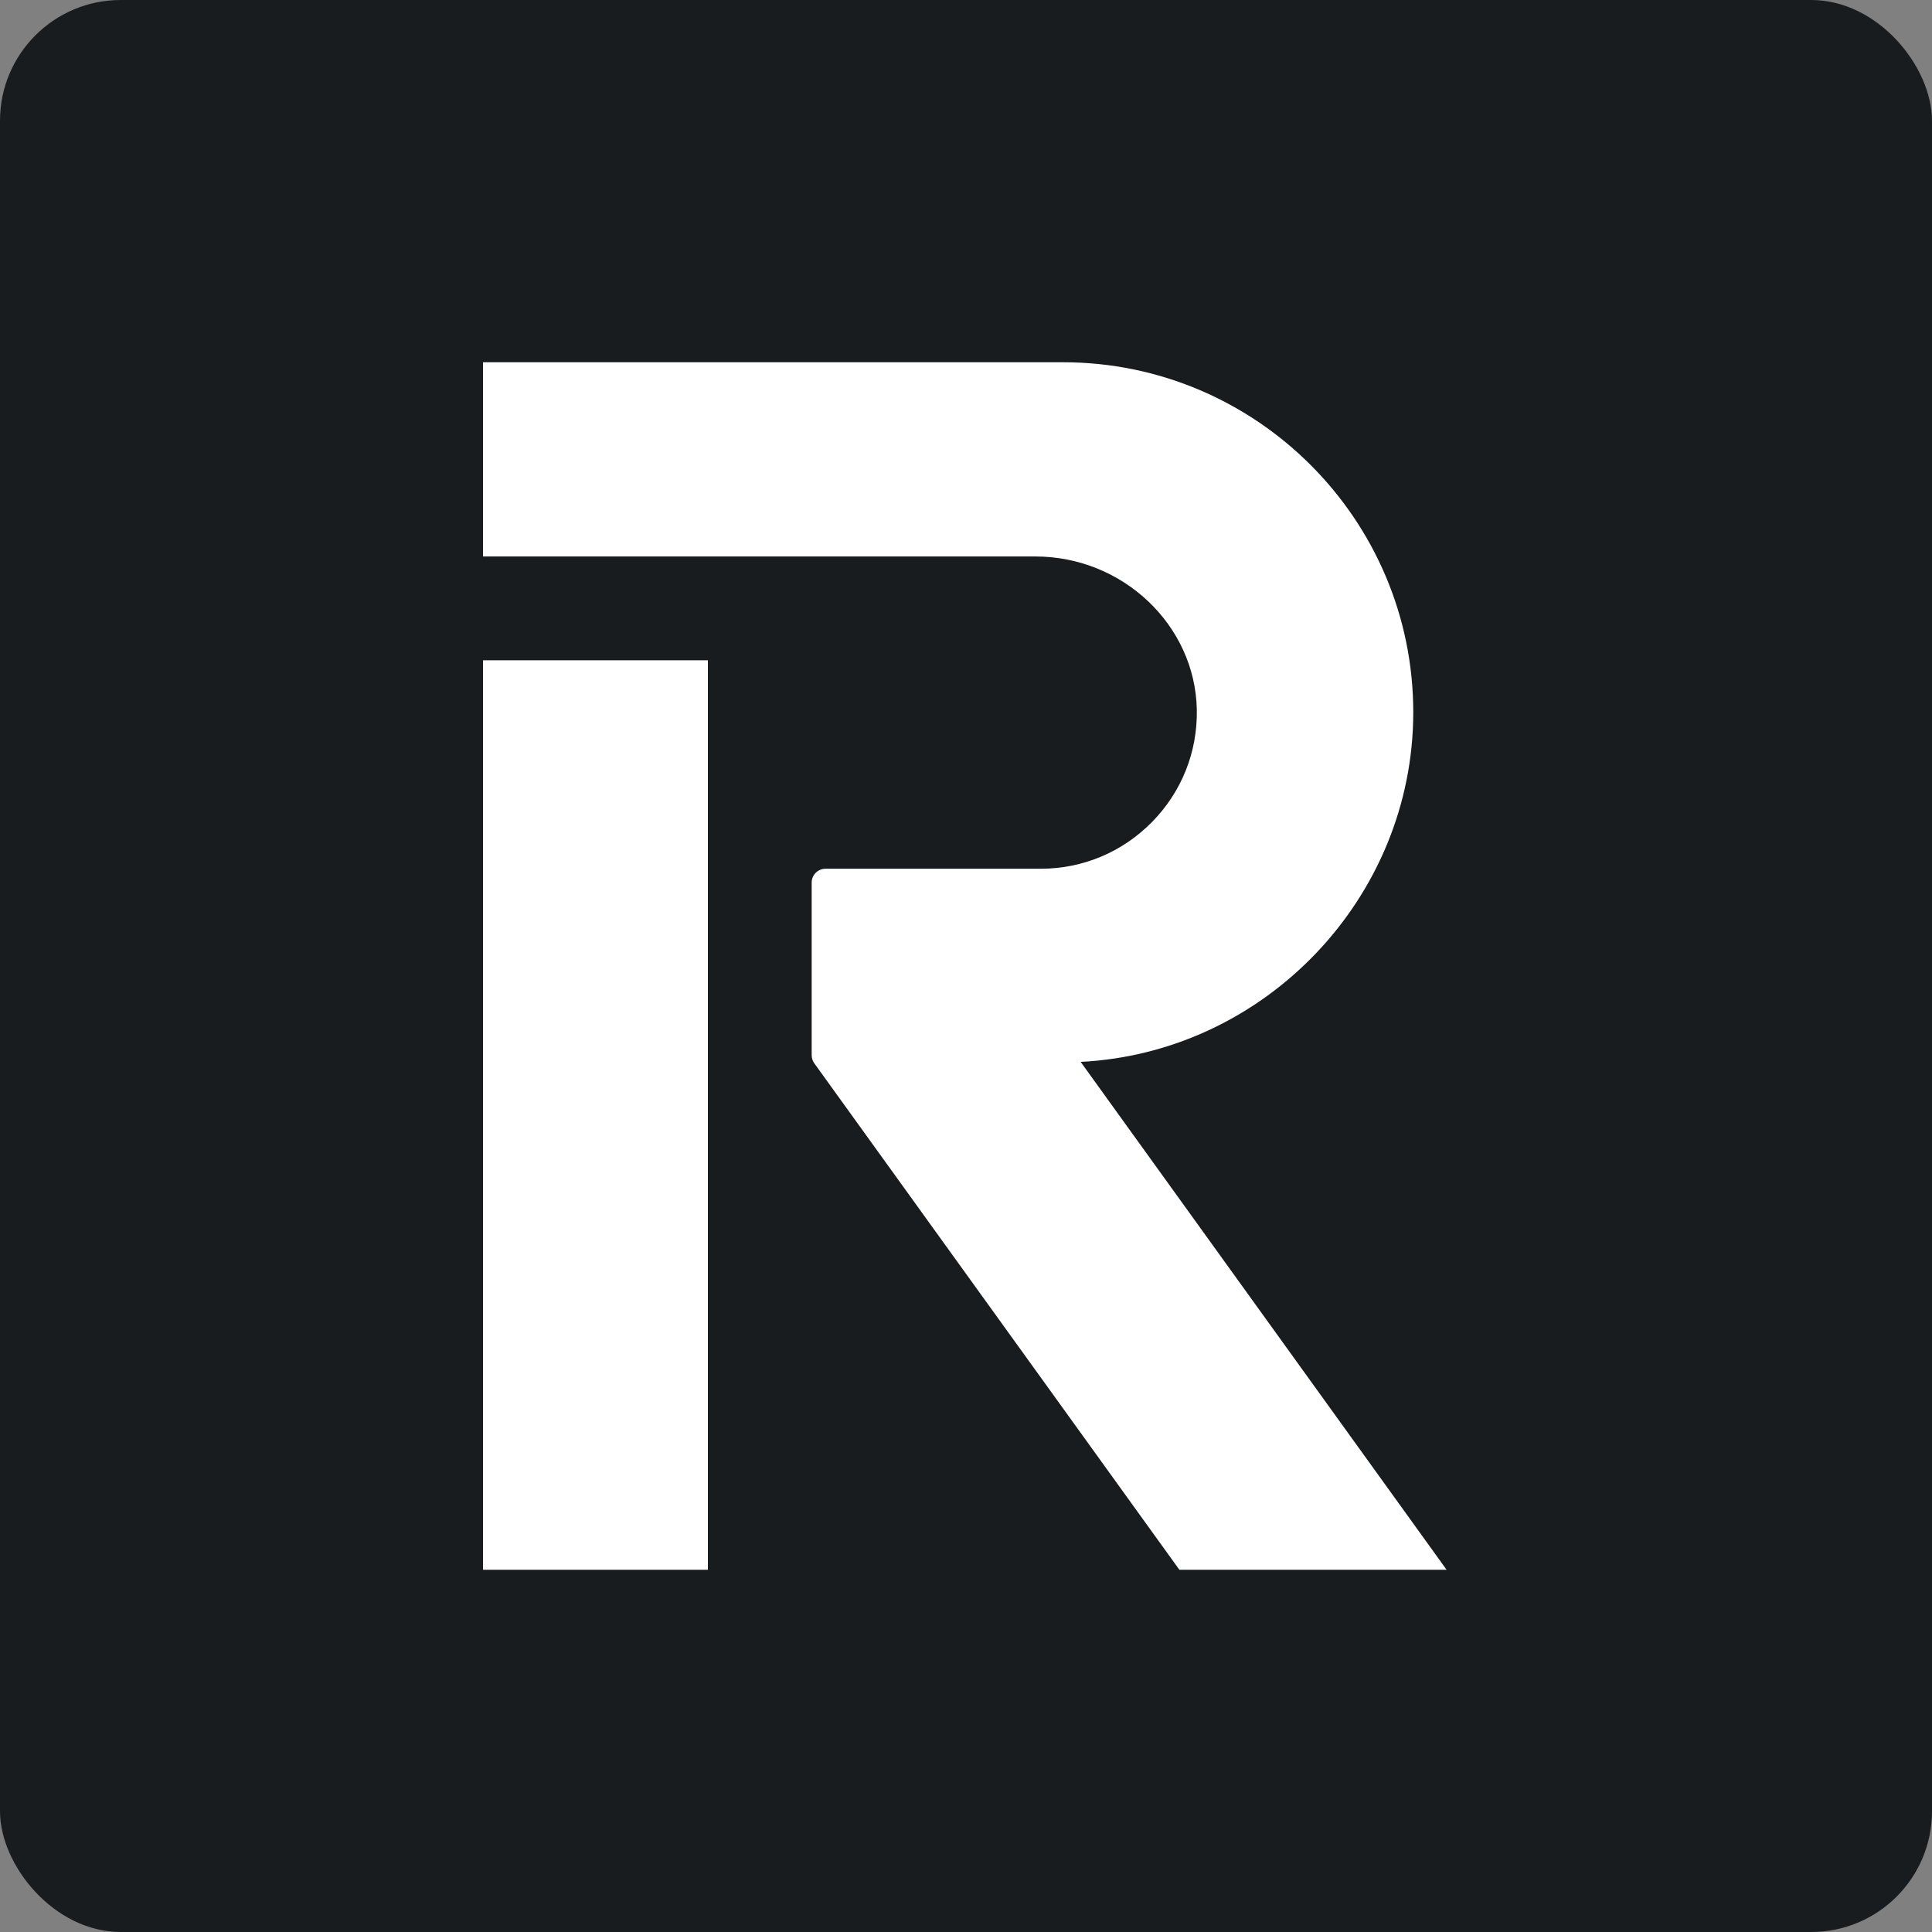
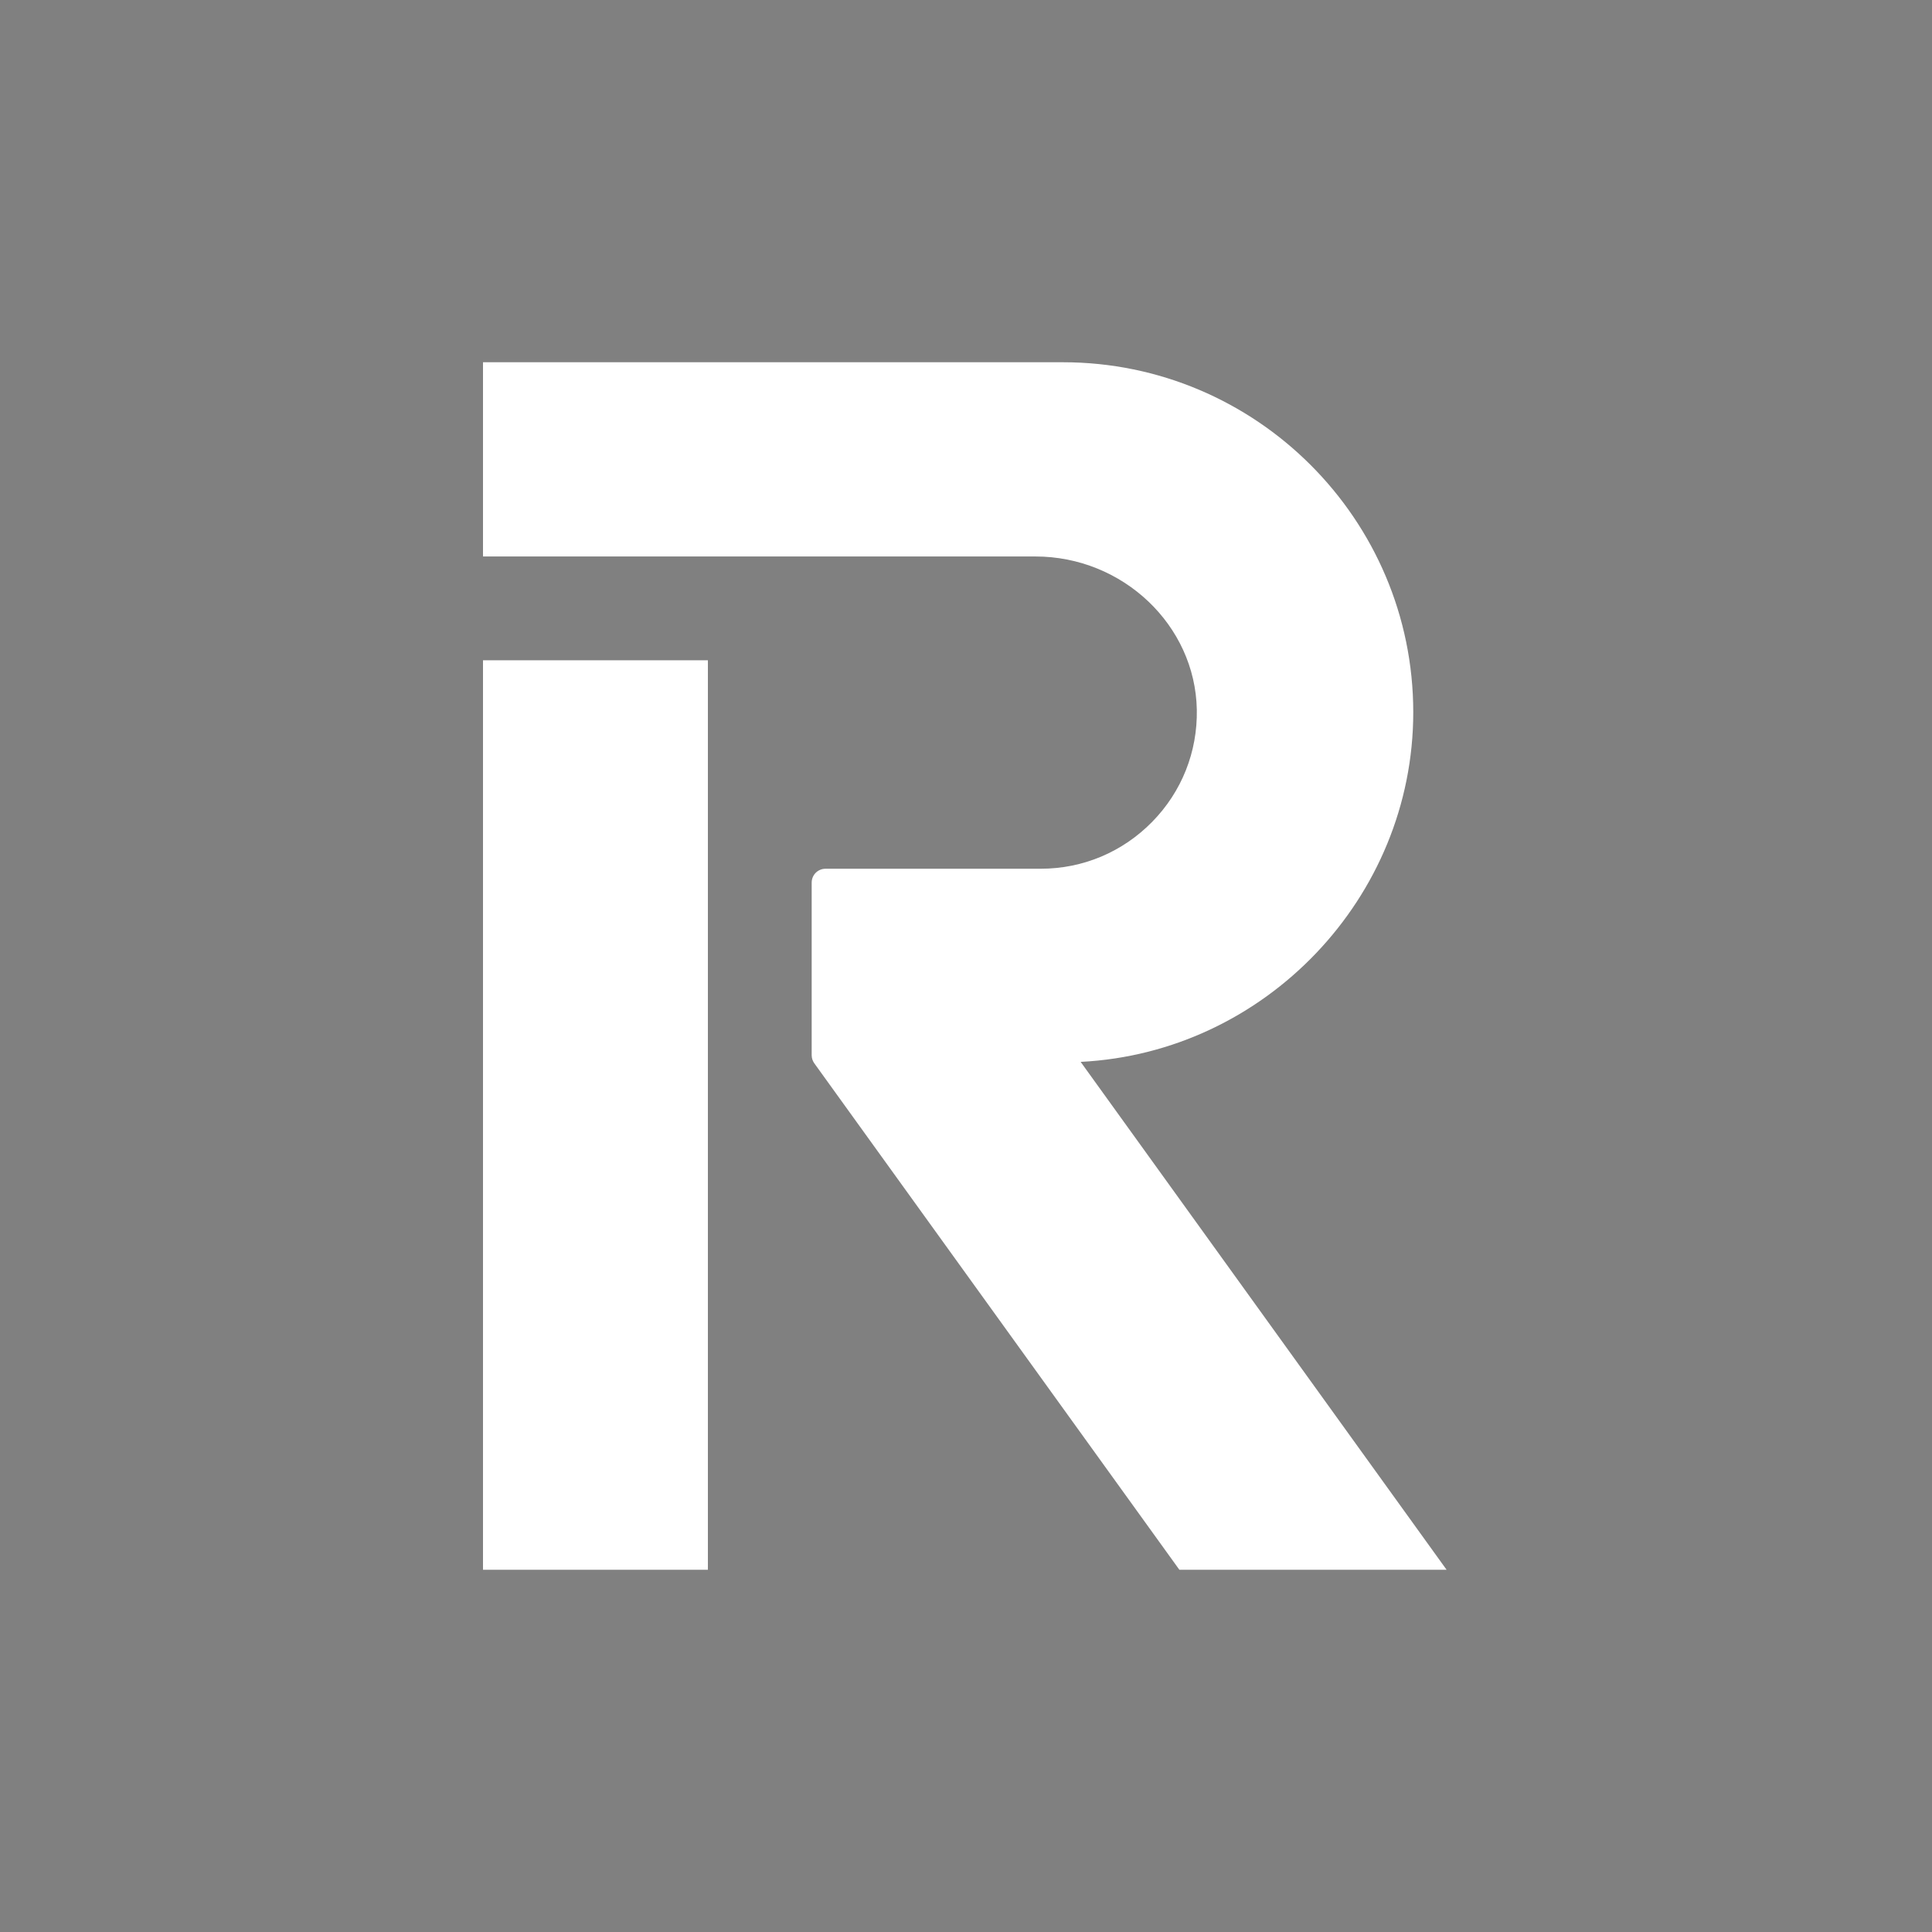
<svg xmlns="http://www.w3.org/2000/svg" width="32" height="32" viewBox="0 0 32 32" fill="none">
  <rect x="0" y="0" width="32" height="32" fill="#808080" stroke="none" />
-   <rect width="32" height="32" rx="2" fill="#191C1F" />
-   <path fill-rule="evenodd" clip-rule="evenodd" d="M11.725 10.936H8V26H11.725V10.936ZM23.408 11.797C23.408 8.601 20.805 6 17.605 6H8V9.217H17.149C18.597 9.217 19.796 10.355 19.823 11.753C19.836 12.453 19.573 13.114 19.083 13.613C18.592 14.113 17.937 14.389 17.238 14.389H13.674C13.547 14.389 13.444 14.491 13.444 14.618V17.477C13.444 17.526 13.459 17.572 13.487 17.611L19.534 26H23.96L17.899 17.588C20.952 17.435 23.408 14.871 23.408 11.797Z" fill="white" />
+   <path fill-rule="evenodd" clip-rule="evenodd" d="M11.725 10.936H8V26H11.725V10.936M23.408 11.797C23.408 8.601 20.805 6 17.605 6H8V9.217H17.149C18.597 9.217 19.796 10.355 19.823 11.753C19.836 12.453 19.573 13.114 19.083 13.613C18.592 14.113 17.937 14.389 17.238 14.389H13.674C13.547 14.389 13.444 14.491 13.444 14.618V17.477C13.444 17.526 13.459 17.572 13.487 17.611L19.534 26H23.96L17.899 17.588C20.952 17.435 23.408 14.871 23.408 11.797Z" fill="white" />
</svg>